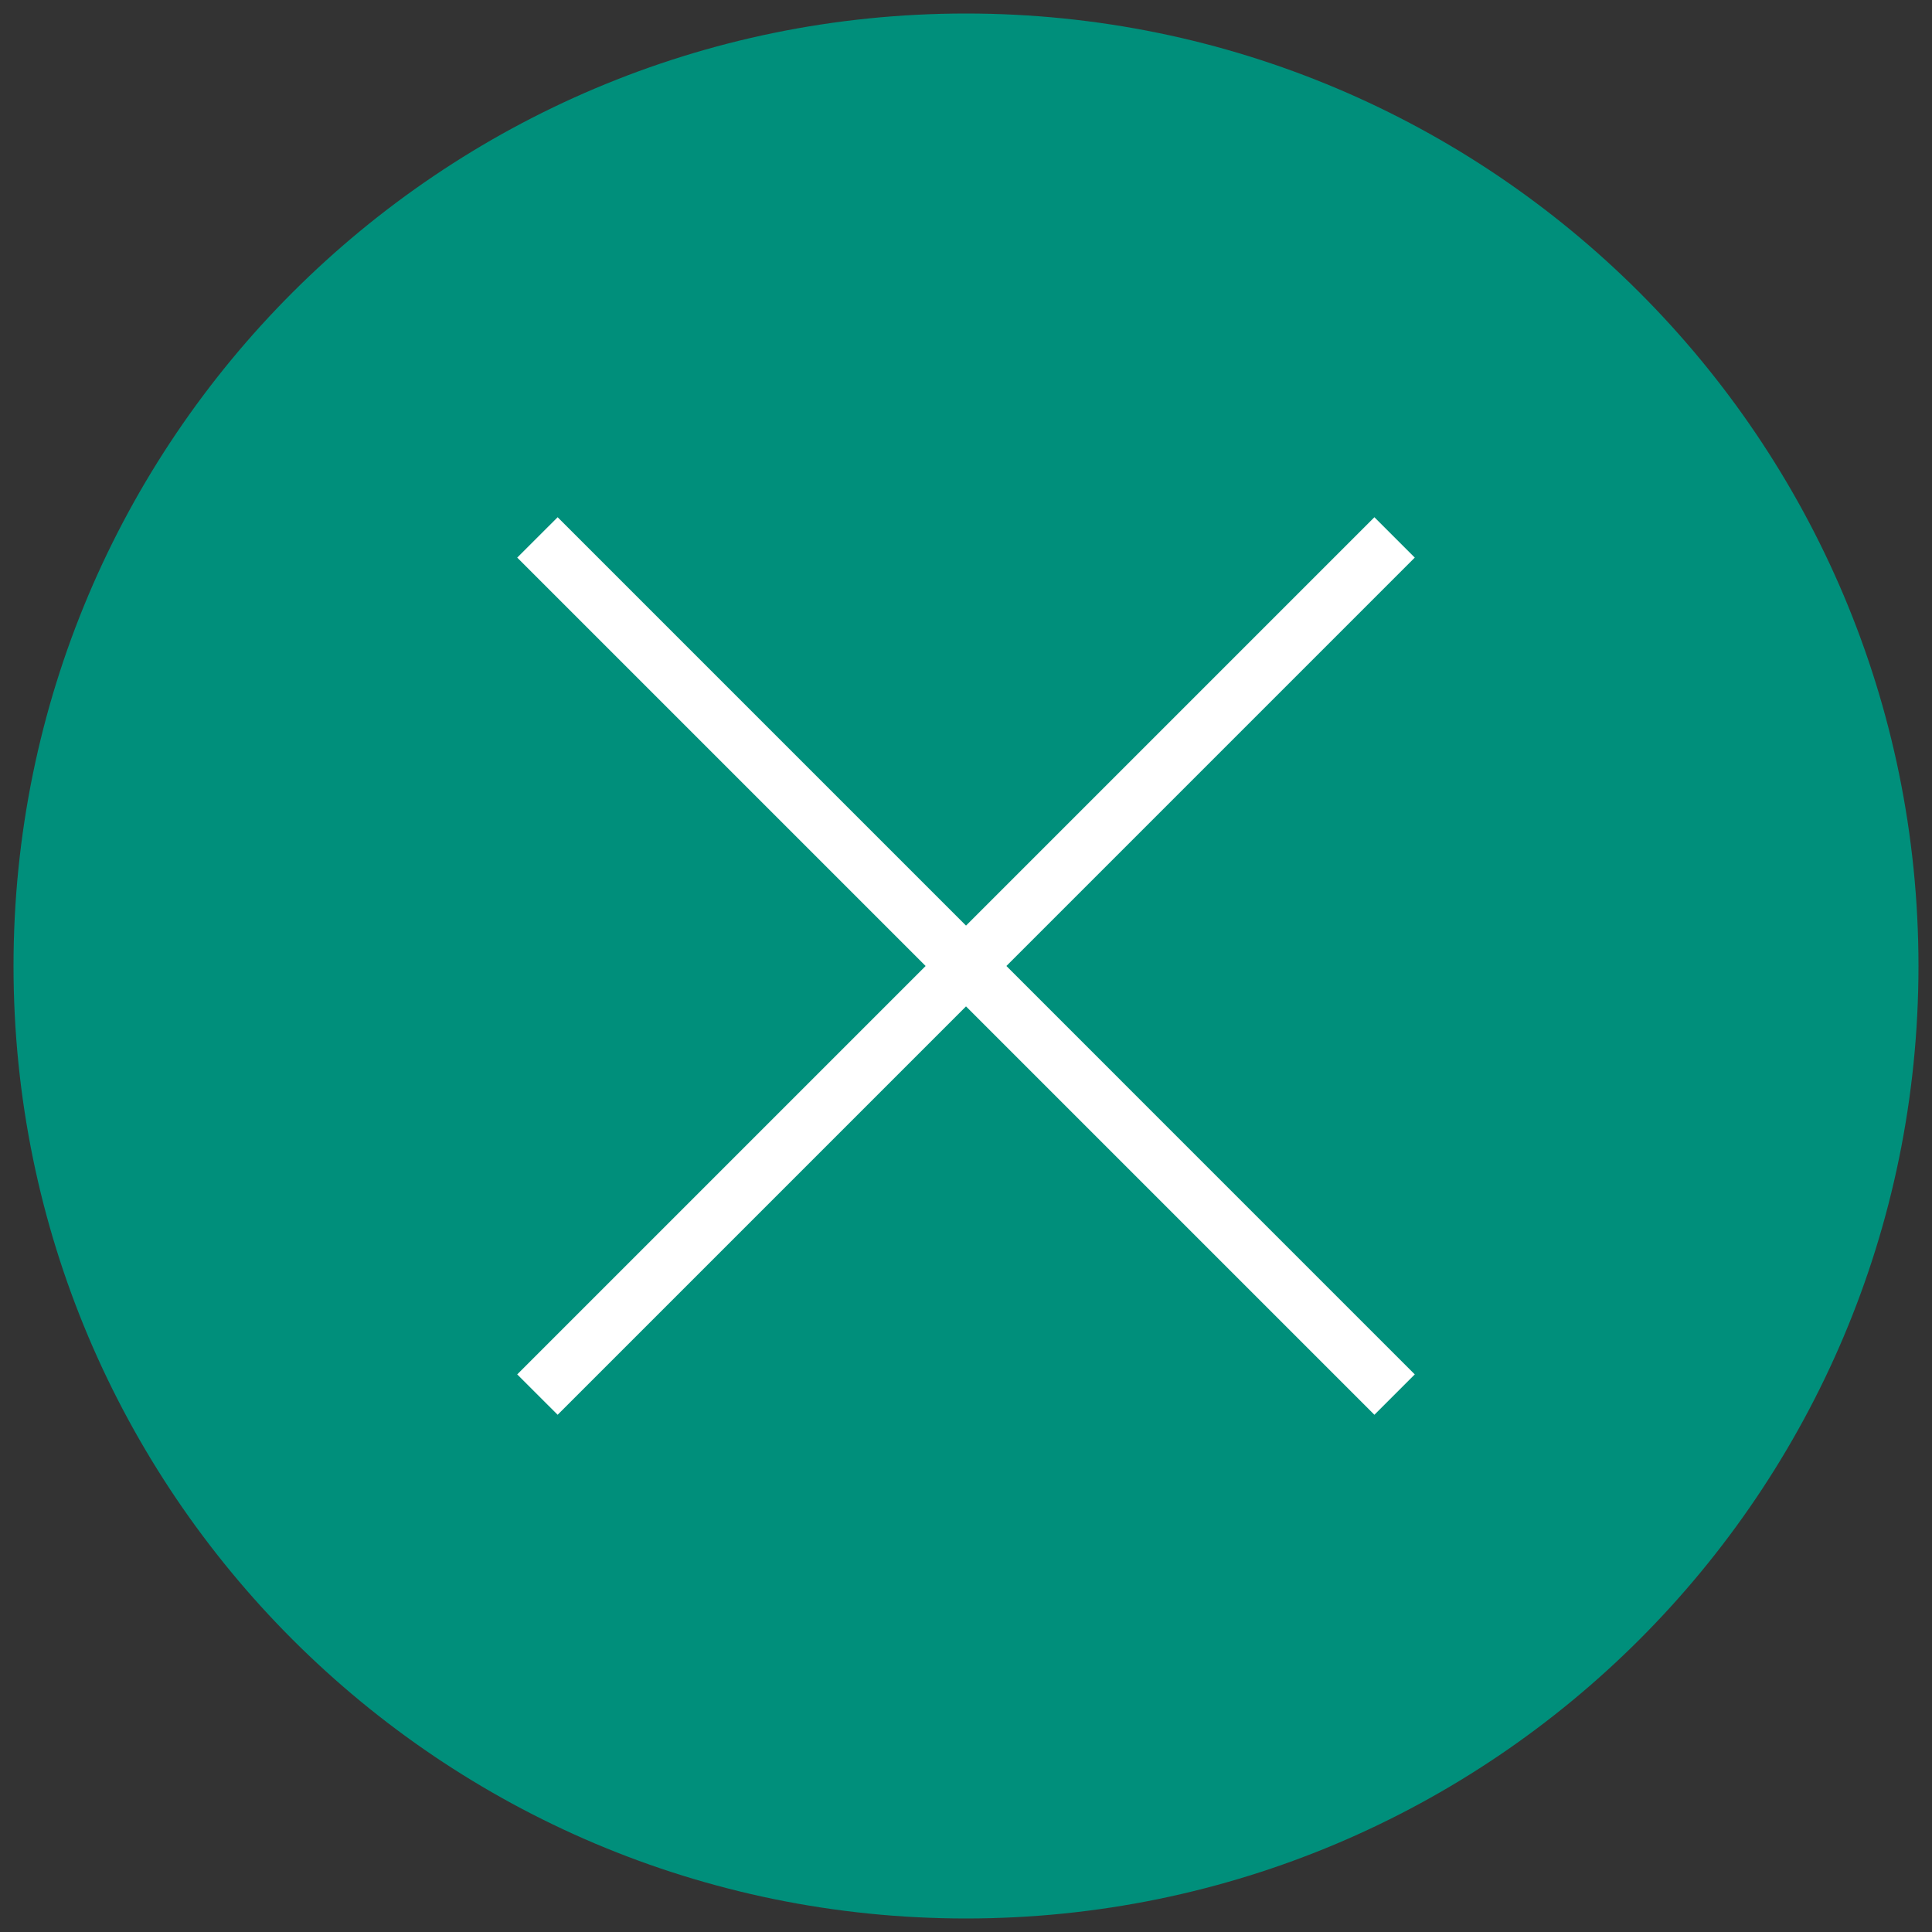
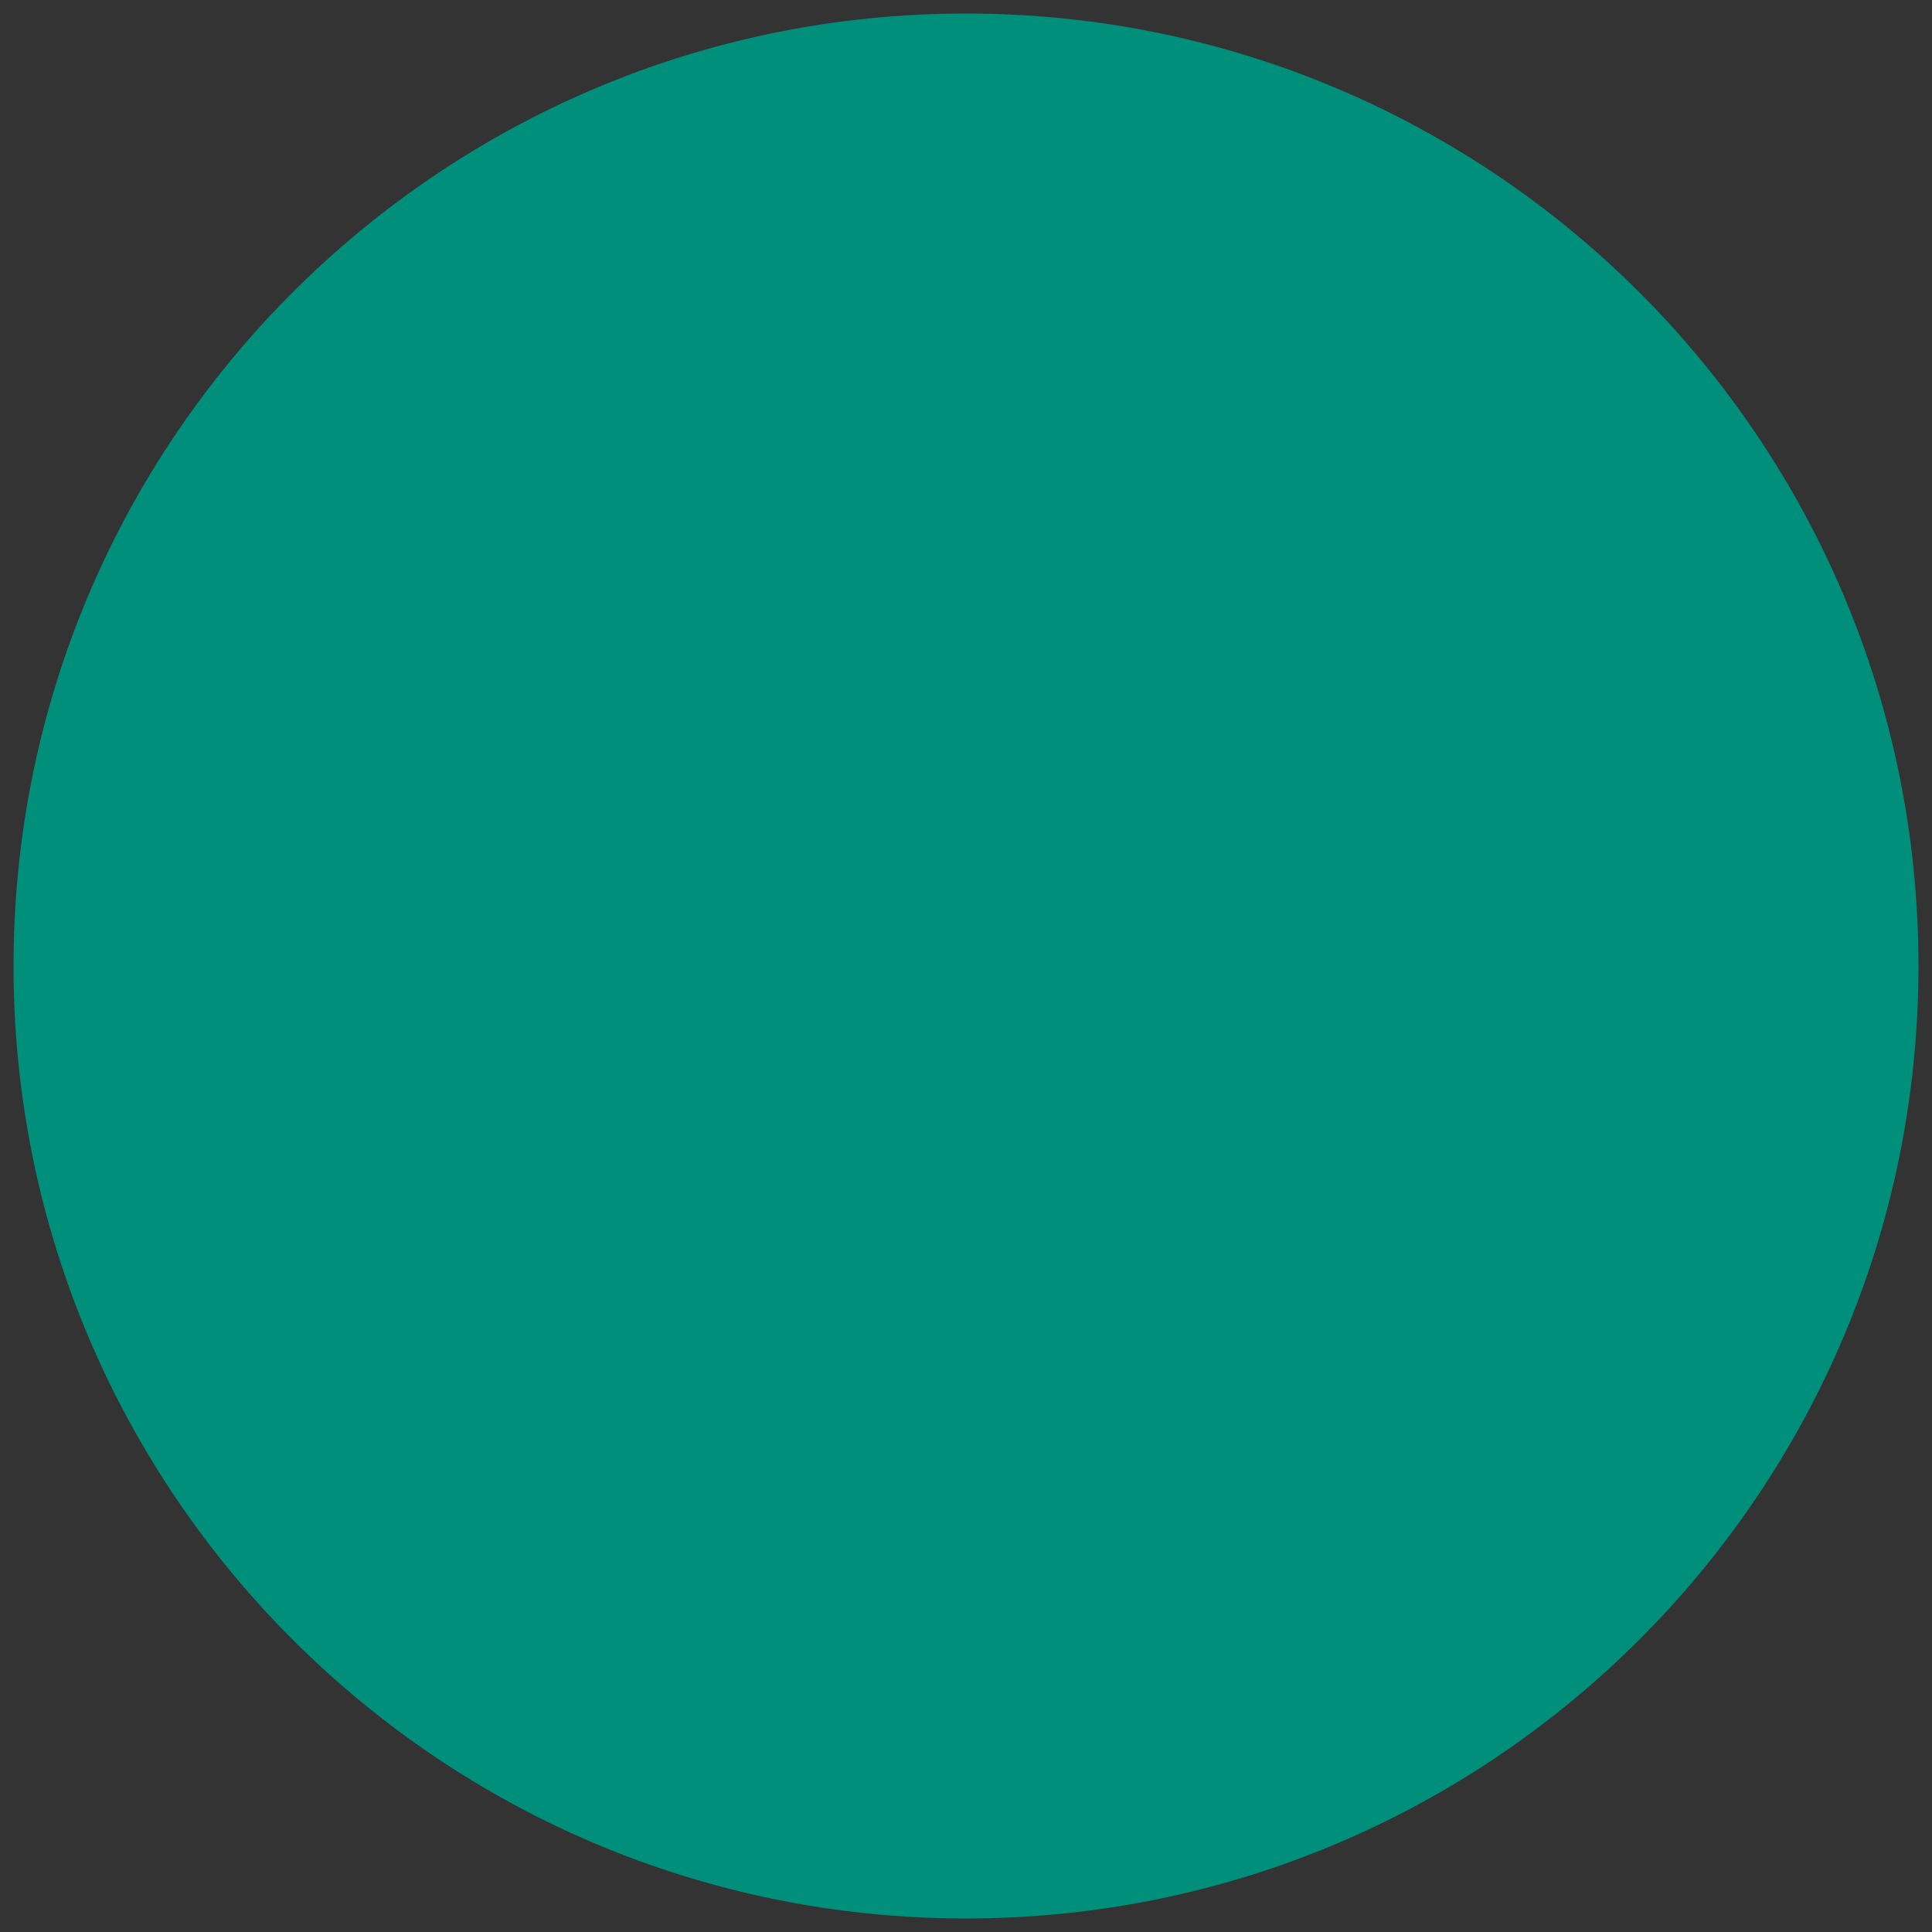
<svg xmlns="http://www.w3.org/2000/svg" width="60" height="60" viewBox="0 0 60 60">
  <rect x="0" y="0" width="60" height="60" fill="#333333" stroke="none" />
  <path fill="#008F7B" d="M30 .42C46.337.42 59.58 13.663 59.58 30c0 16.336-13.243 29.58-29.58 29.58C13.663 59.58.42 46.336.42 30 .42 13.663 13.663.42 30 .42z" />
-   <path fill="#FFF" d="M17.318 43.937l-1.255-1.254 26.62-26.62 1.254 1.254-26.619 26.62z" />
-   <path fill="#FFF" d="M16.063 17.317l1.255-1.254 26.619 26.62-1.254 1.254-26.62-26.62z" />
</svg>